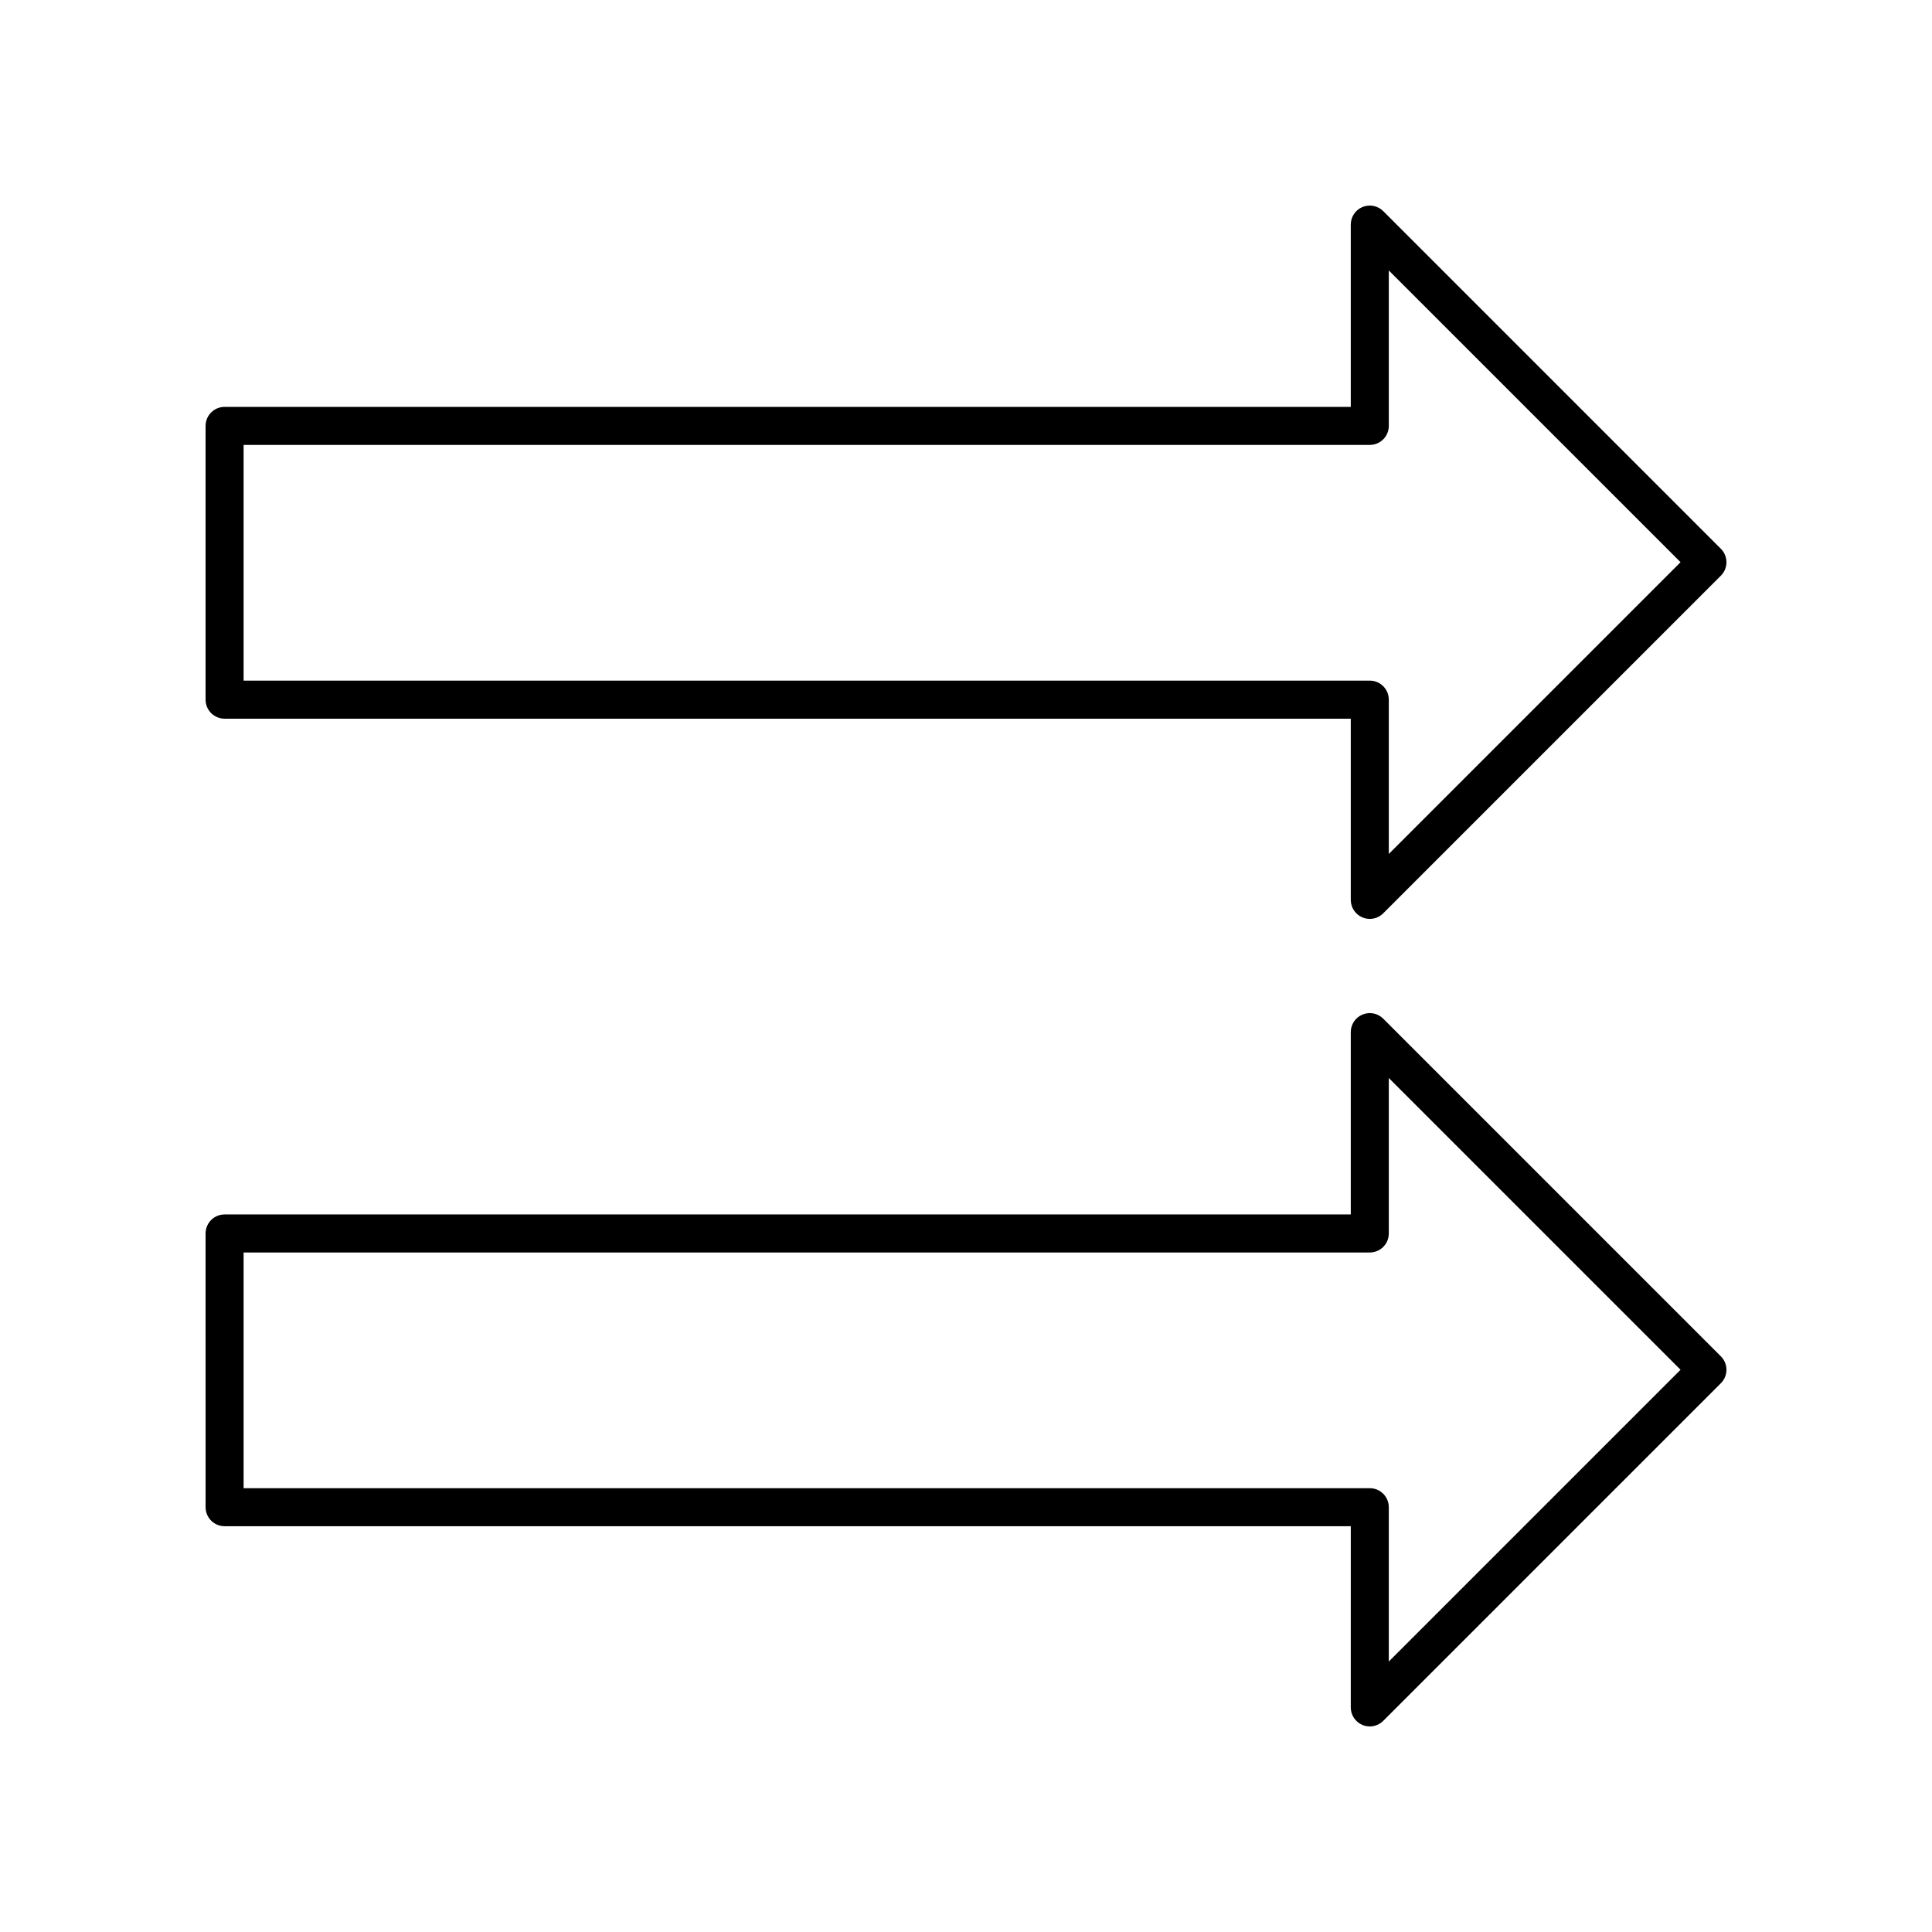
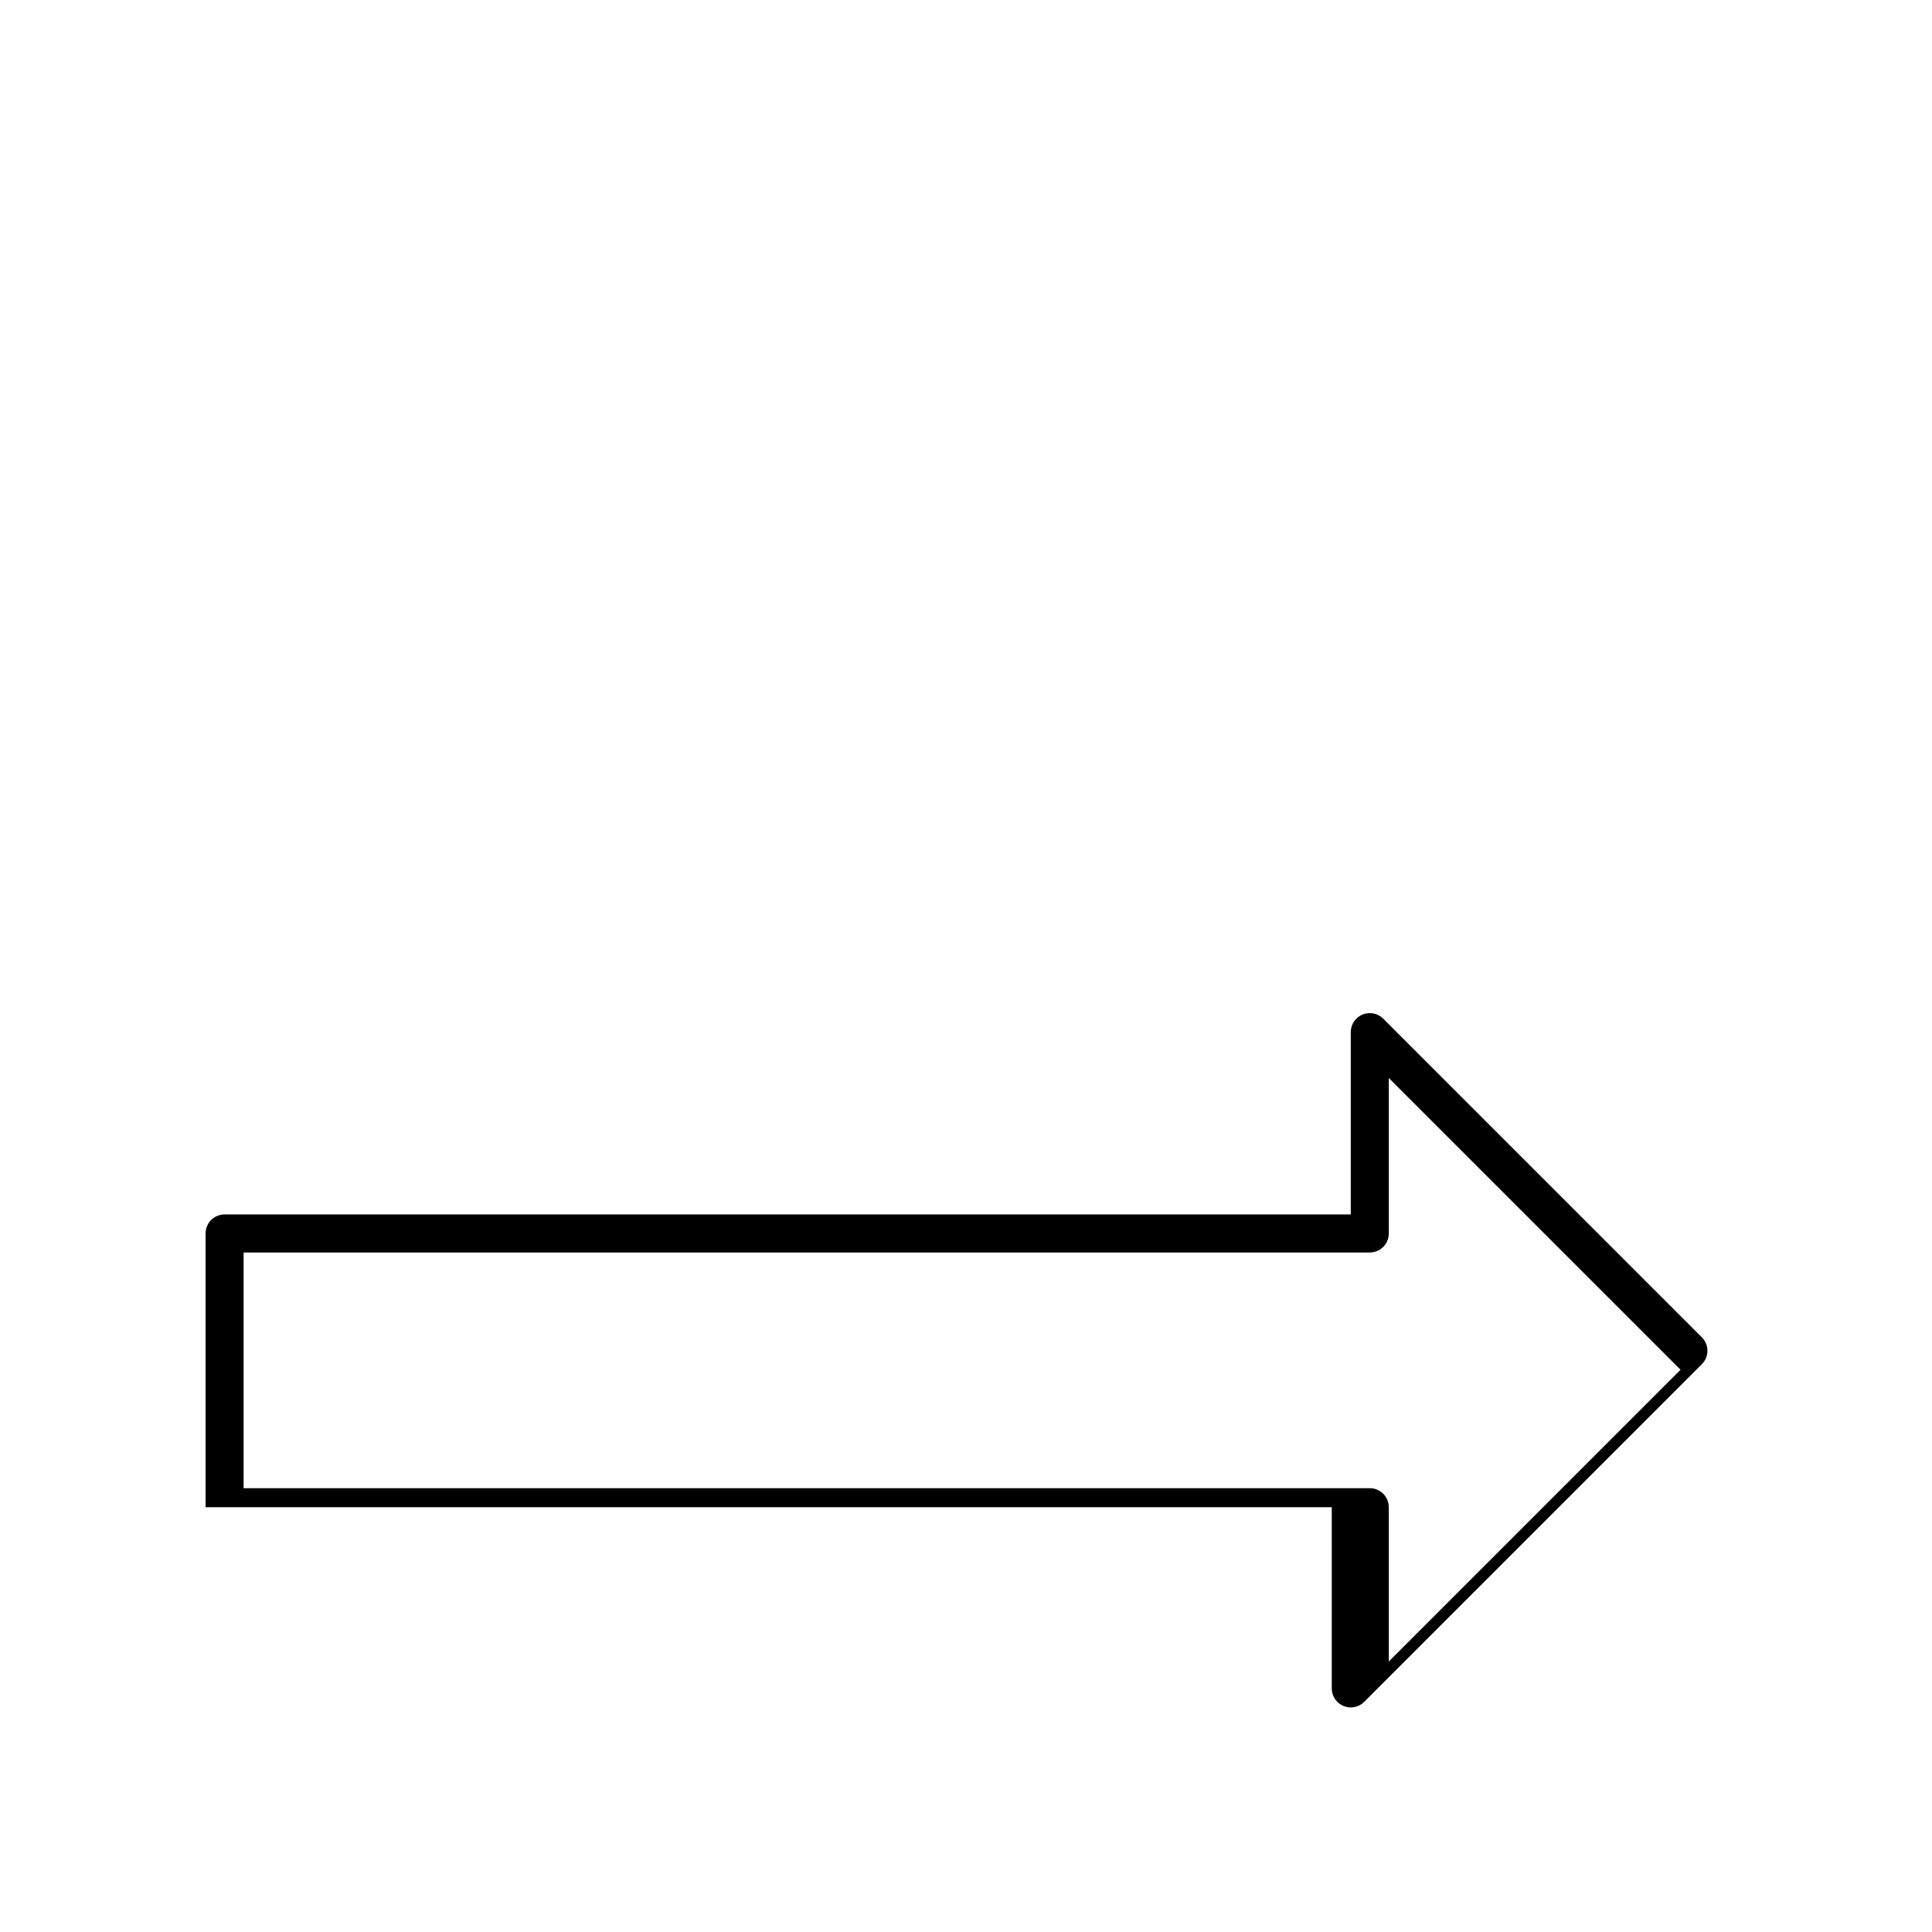
<svg xmlns="http://www.w3.org/2000/svg" fill="#000000" width="800px" height="800px" version="1.1" viewBox="144 144 512 512">
  <g>
-     <path d="m510.57 199.95c-1.441-1.438-3.602-1.863-5.492-1.094-1.883 0.781-3.109 2.621-3.109 4.656v48.32h-298.45c-2.785 0-5.039 2.254-5.039 5.039v72.547c0 2.781 2.254 5.039 5.039 5.039h298.45v48.02c0 2.035 1.227 3.875 3.109 4.656 0.625 0.258 1.277 0.383 1.93 0.383 1.309 0 2.598-0.512 3.562-1.477l89.48-89.48c1.969-1.969 1.969-5.156 0-7.125zm1.477 170.36v-40.895c0-2.781-2.254-5.039-5.039-5.039h-298.45v-62.469h298.45c2.785 0 5.039-2.254 5.039-5.039v-41.195l77.316 77.316z" />
-     <path d="m510.57 413.96c-1.441-1.445-3.602-1.871-5.492-1.094-1.883 0.781-3.109 2.617-3.109 4.656v48.32h-298.45c-2.785 0-5.039 2.254-5.039 5.039l0.004 72.543c0 2.781 2.254 5.039 5.039 5.039h298.45l-0.004 48.02c0 2.035 1.227 3.875 3.109 4.656 0.625 0.258 1.281 0.383 1.93 0.383 1.309 0 2.598-0.512 3.562-1.477l89.48-89.48c1.969-1.969 1.969-5.156 0-7.125zm1.477 170.36v-40.895c0-2.781-2.254-5.039-5.039-5.039l-298.45 0.004v-62.469h298.45c2.785 0 5.039-2.254 5.039-5.039v-41.199l77.316 77.316z" />
+     <path d="m510.57 413.96c-1.441-1.445-3.602-1.871-5.492-1.094-1.883 0.781-3.109 2.617-3.109 4.656v48.32h-298.45c-2.785 0-5.039 2.254-5.039 5.039l0.004 72.543h298.45l-0.004 48.02c0 2.035 1.227 3.875 3.109 4.656 0.625 0.258 1.281 0.383 1.93 0.383 1.309 0 2.598-0.512 3.562-1.477l89.48-89.48c1.969-1.969 1.969-5.156 0-7.125zm1.477 170.36v-40.895c0-2.781-2.254-5.039-5.039-5.039l-298.45 0.004v-62.469h298.45c2.785 0 5.039-2.254 5.039-5.039v-41.199l77.316 77.316z" />
  </g>
</svg>